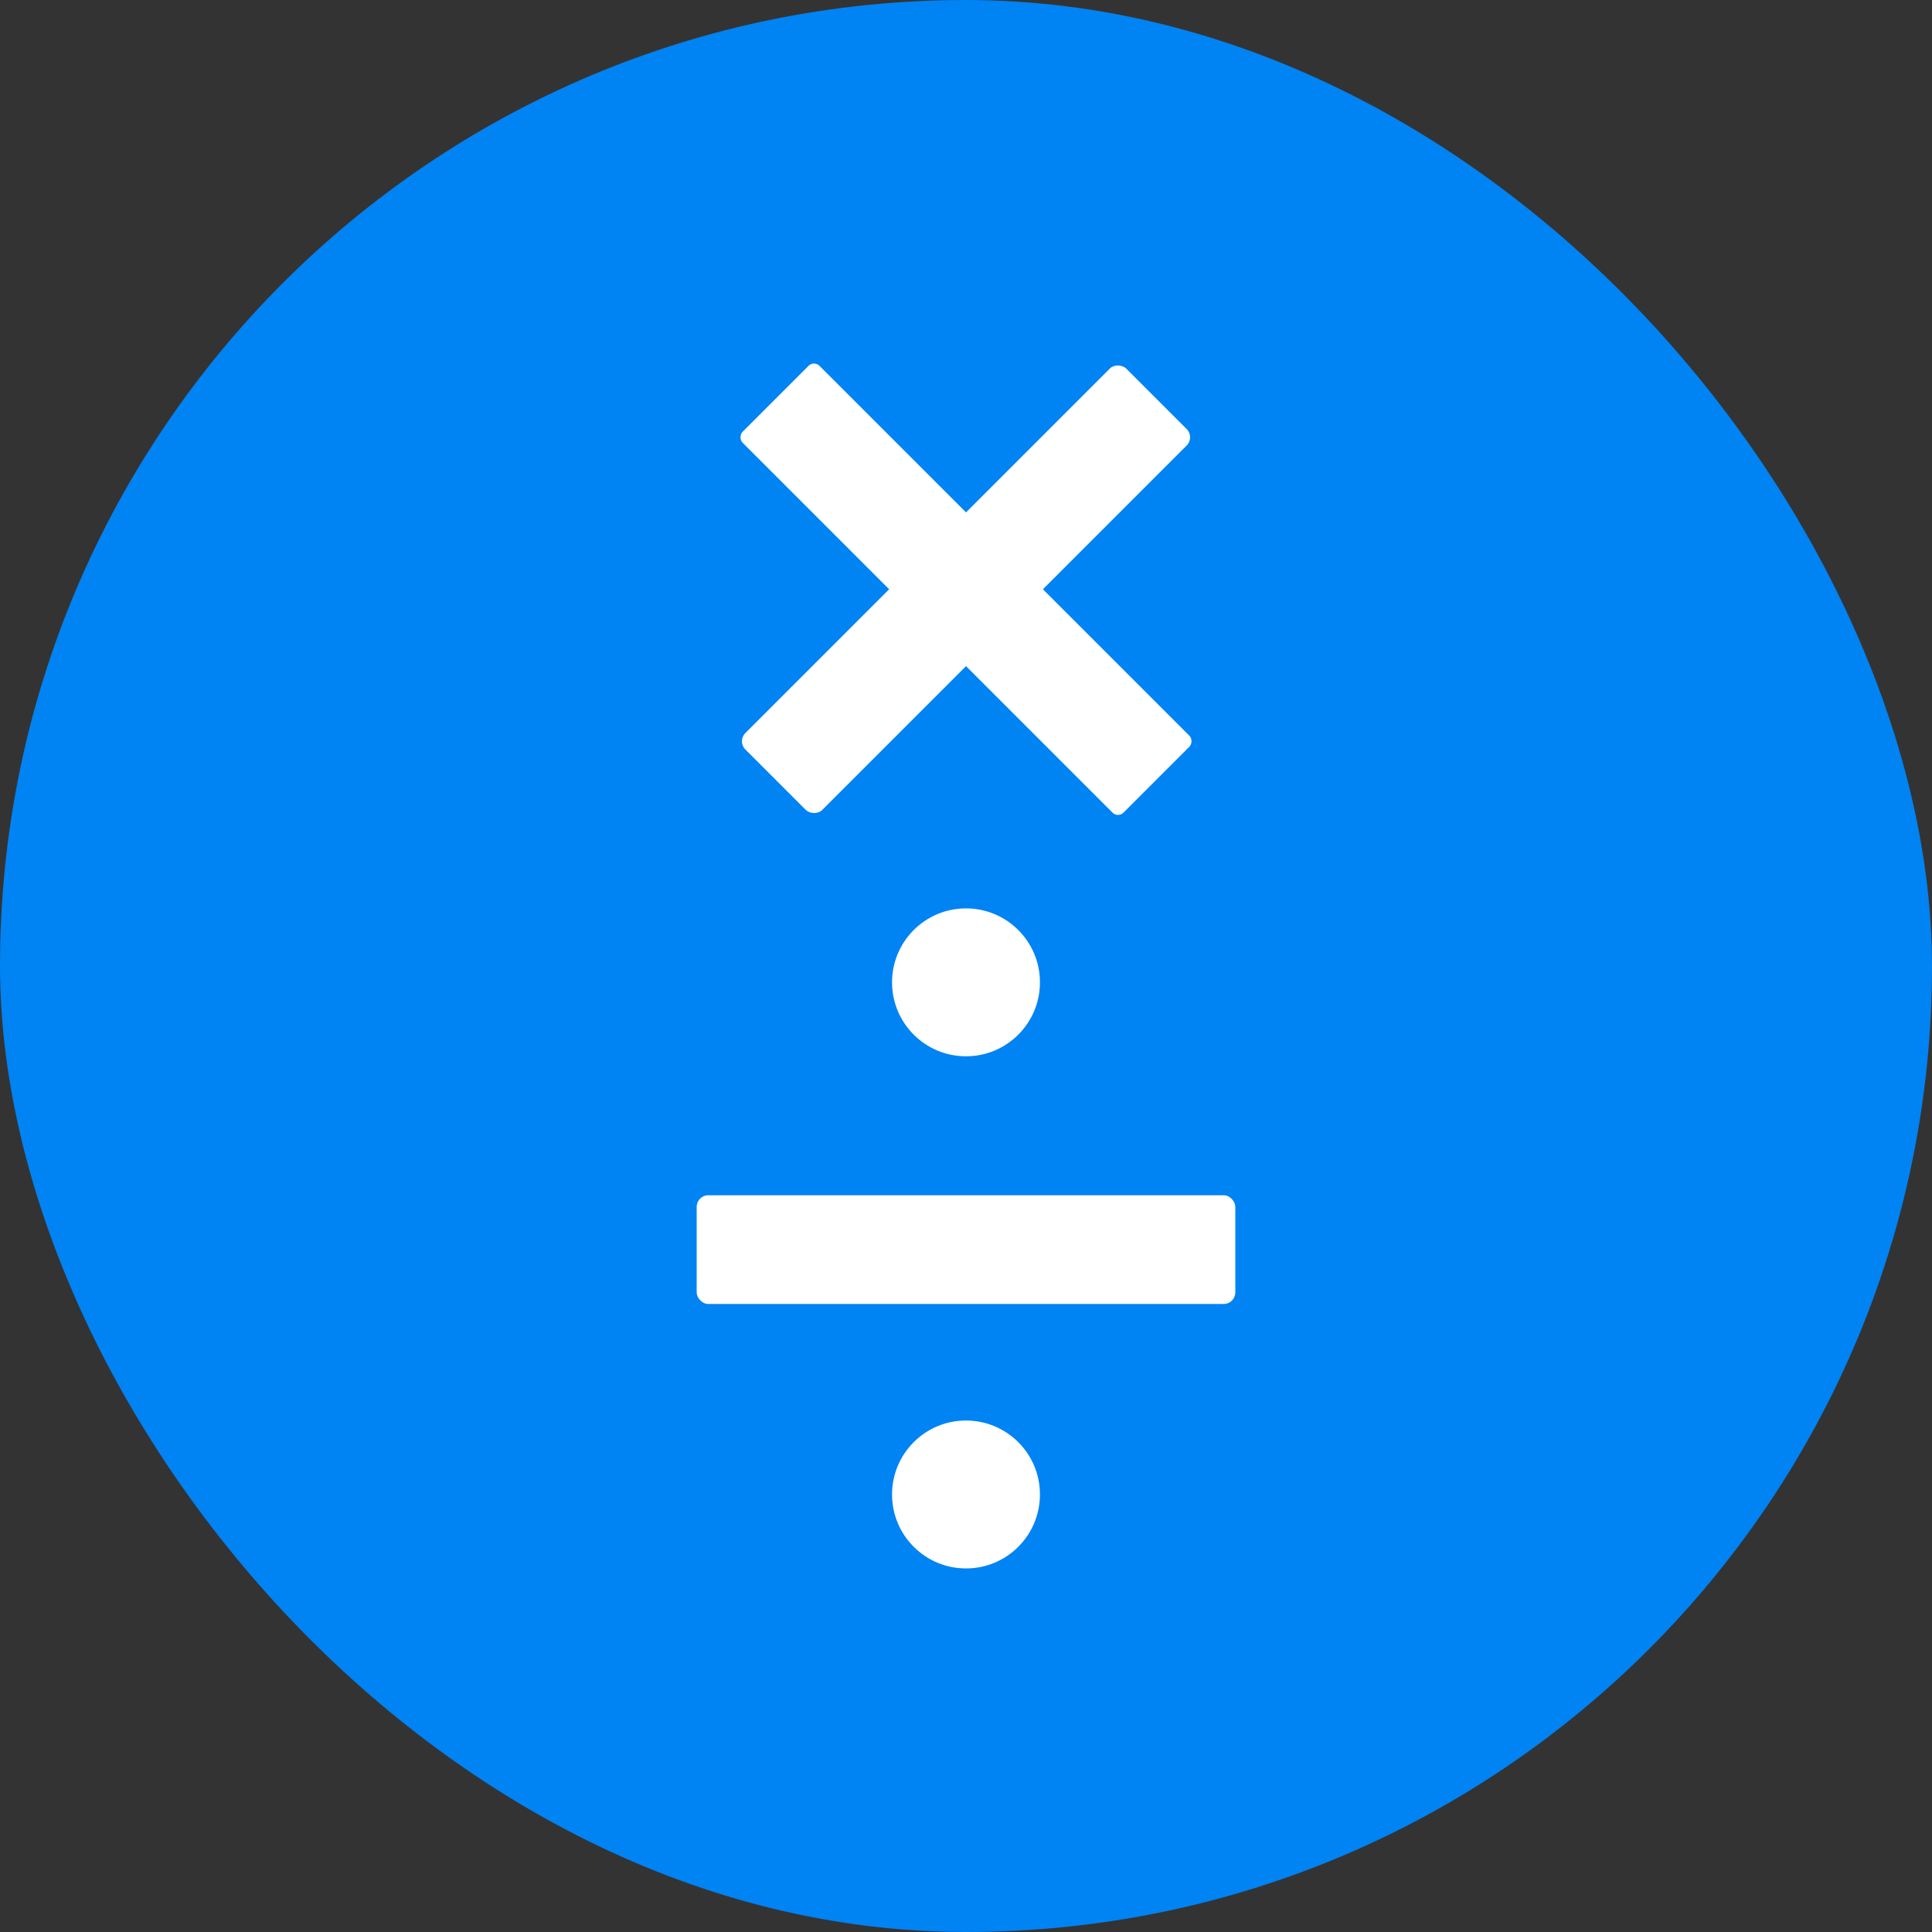
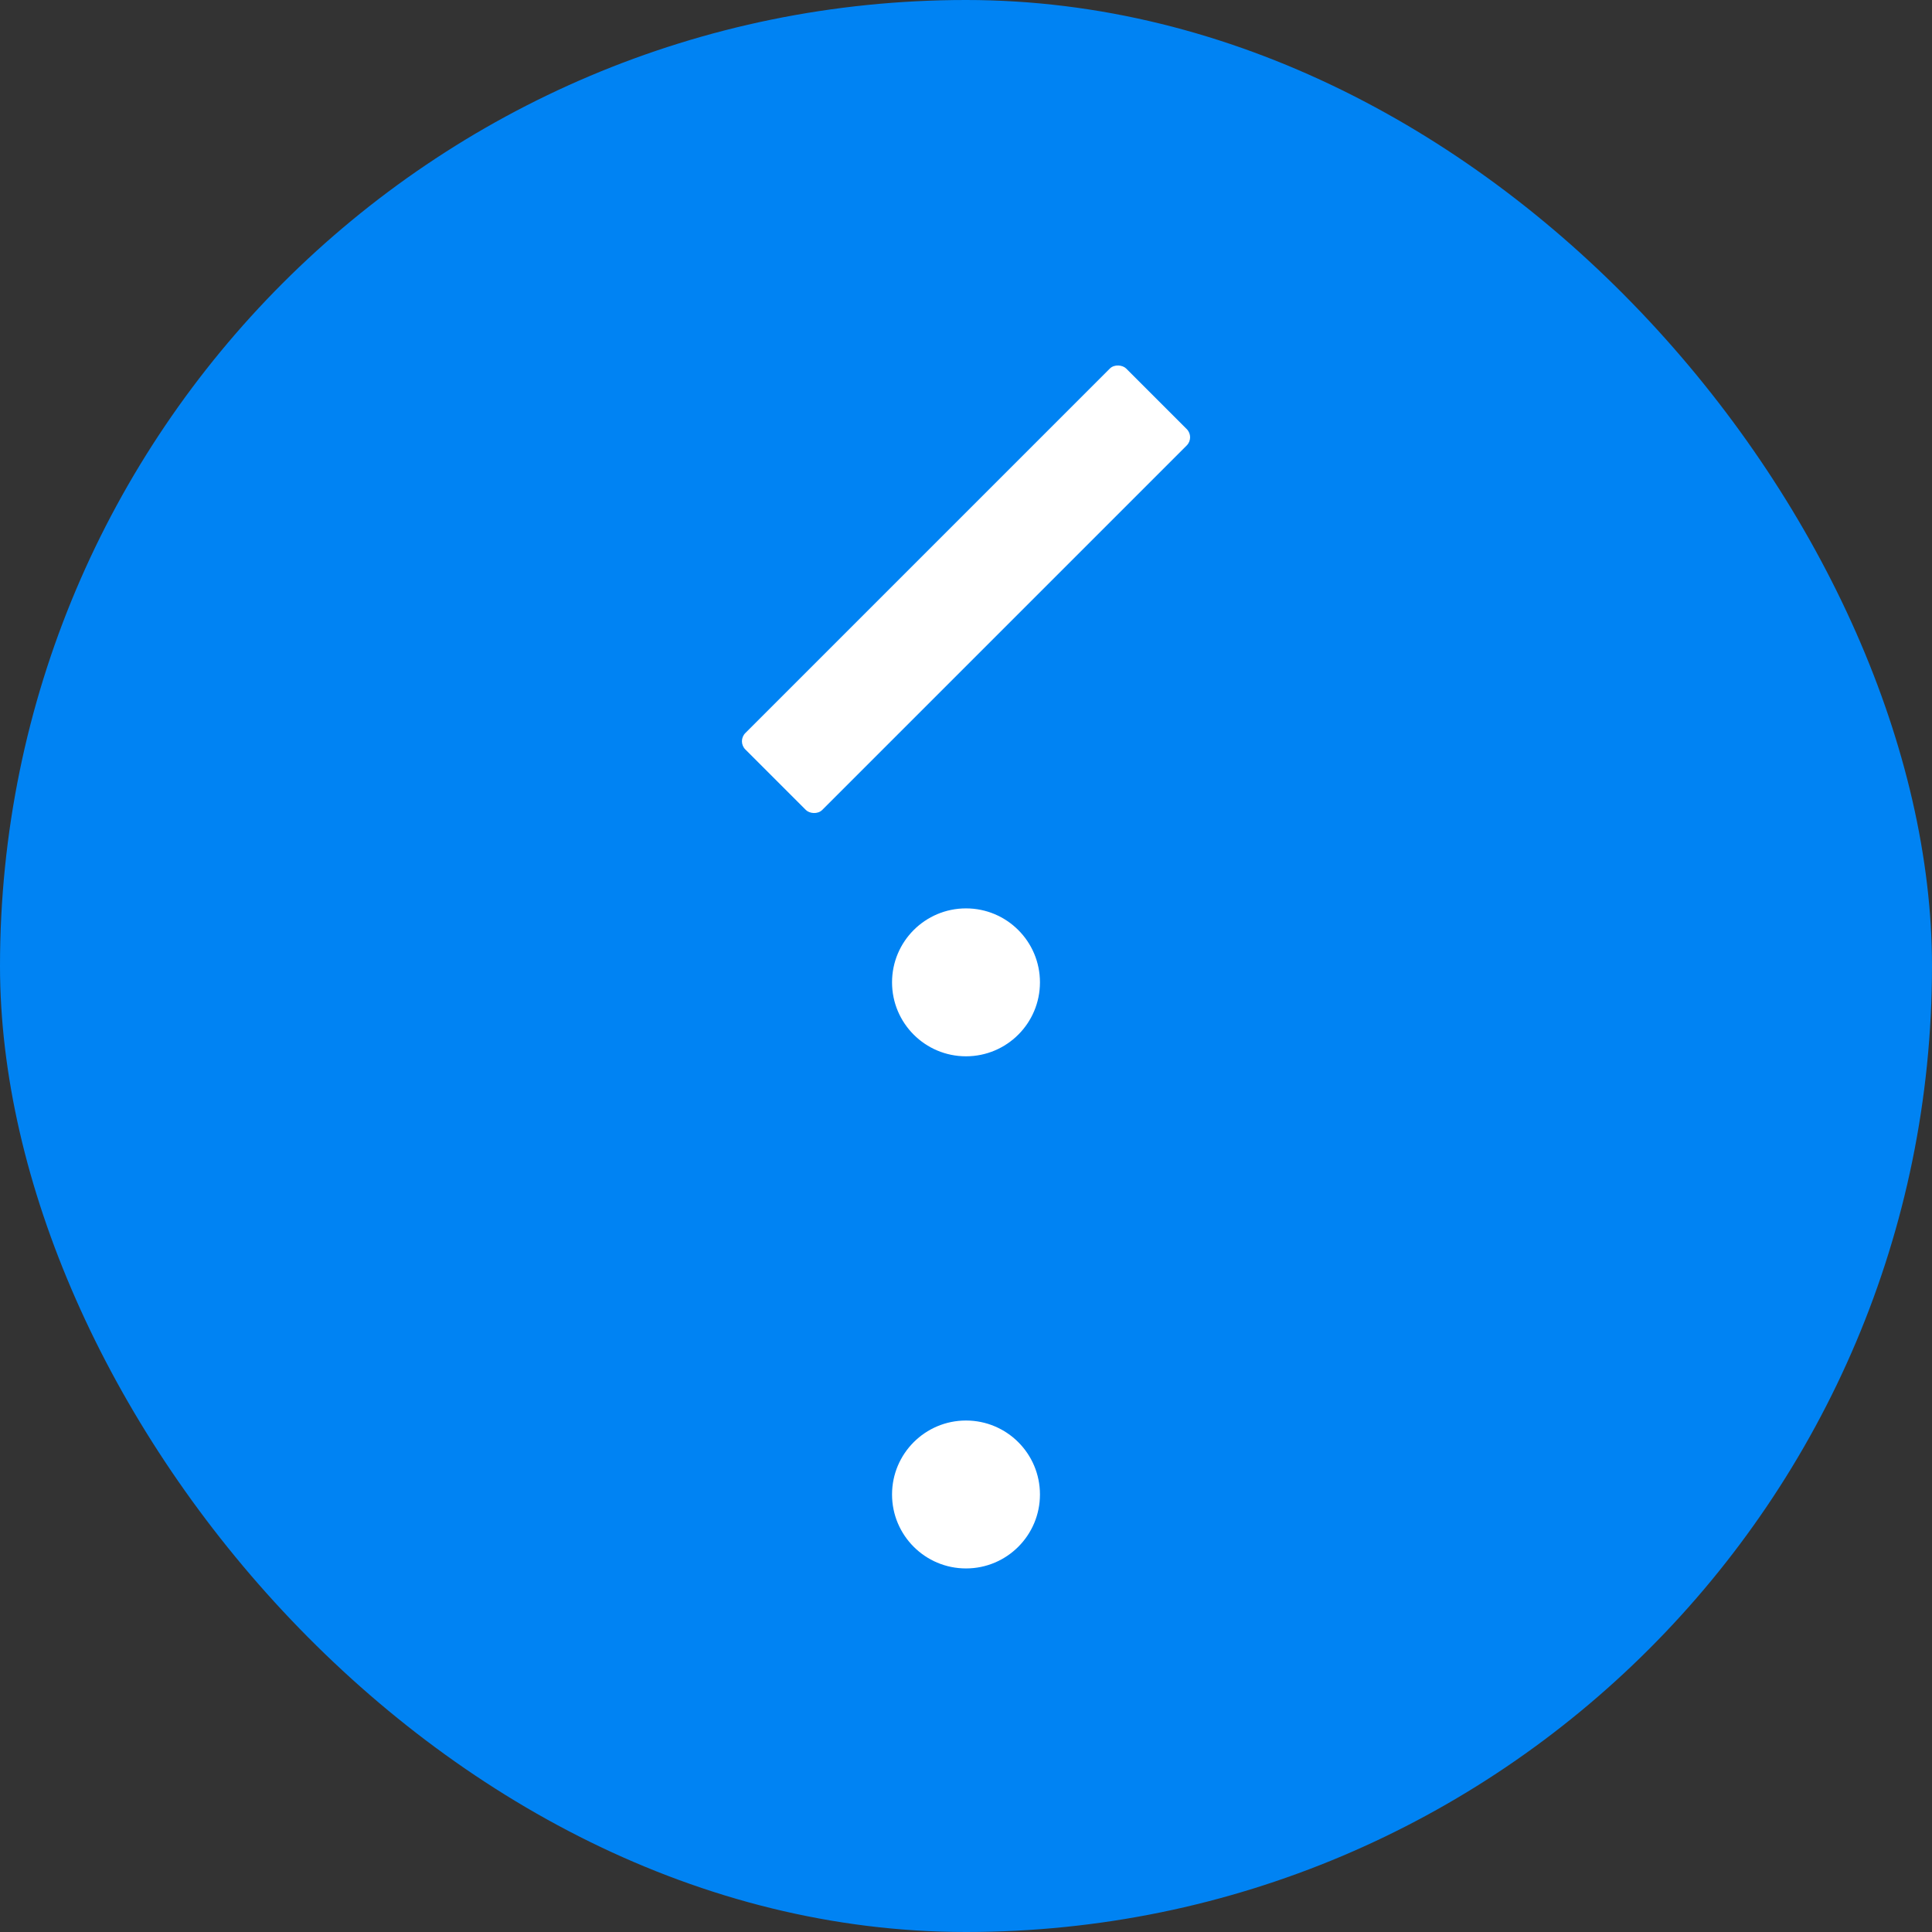
<svg xmlns="http://www.w3.org/2000/svg" id="Layer_2" viewBox="0 0 500 500">
  <rect x="0" y="0" width="500" height="500" fill="#333333" stroke="none" />
  <defs>
    <style> .cls-1 { fill: #0083f3; } .cls-2 { fill: #fff; } </style>
  </defs>
  <g id="Capa_2">
    <rect class="cls-1" x="0" y="0" width="500" height="500" rx="250" ry="250" />
    <g>
      <g>
        <circle class="cls-2" cx="250" cy="254.23" r="19.14" />
        <circle class="cls-2" cx="250" cy="386.77" r="19.14" />
-         <rect class="cls-2" x="180.3" y="309.33" width="139.4" height="28.14" rx="3" ry="3" />
      </g>
      <g>
-         <rect class="cls-2" x="180.3" y="138.42" width="139.4" height="28.14" rx="2" ry="2" transform="translate(181.05 -132.11) rotate(45)" />
        <rect class="cls-2" x="180.3" y="138.42" width="139.4" height="28.14" rx="3" ry="3" transform="translate(534.61 83.55) rotate(135)" />
      </g>
    </g>
  </g>
</svg>